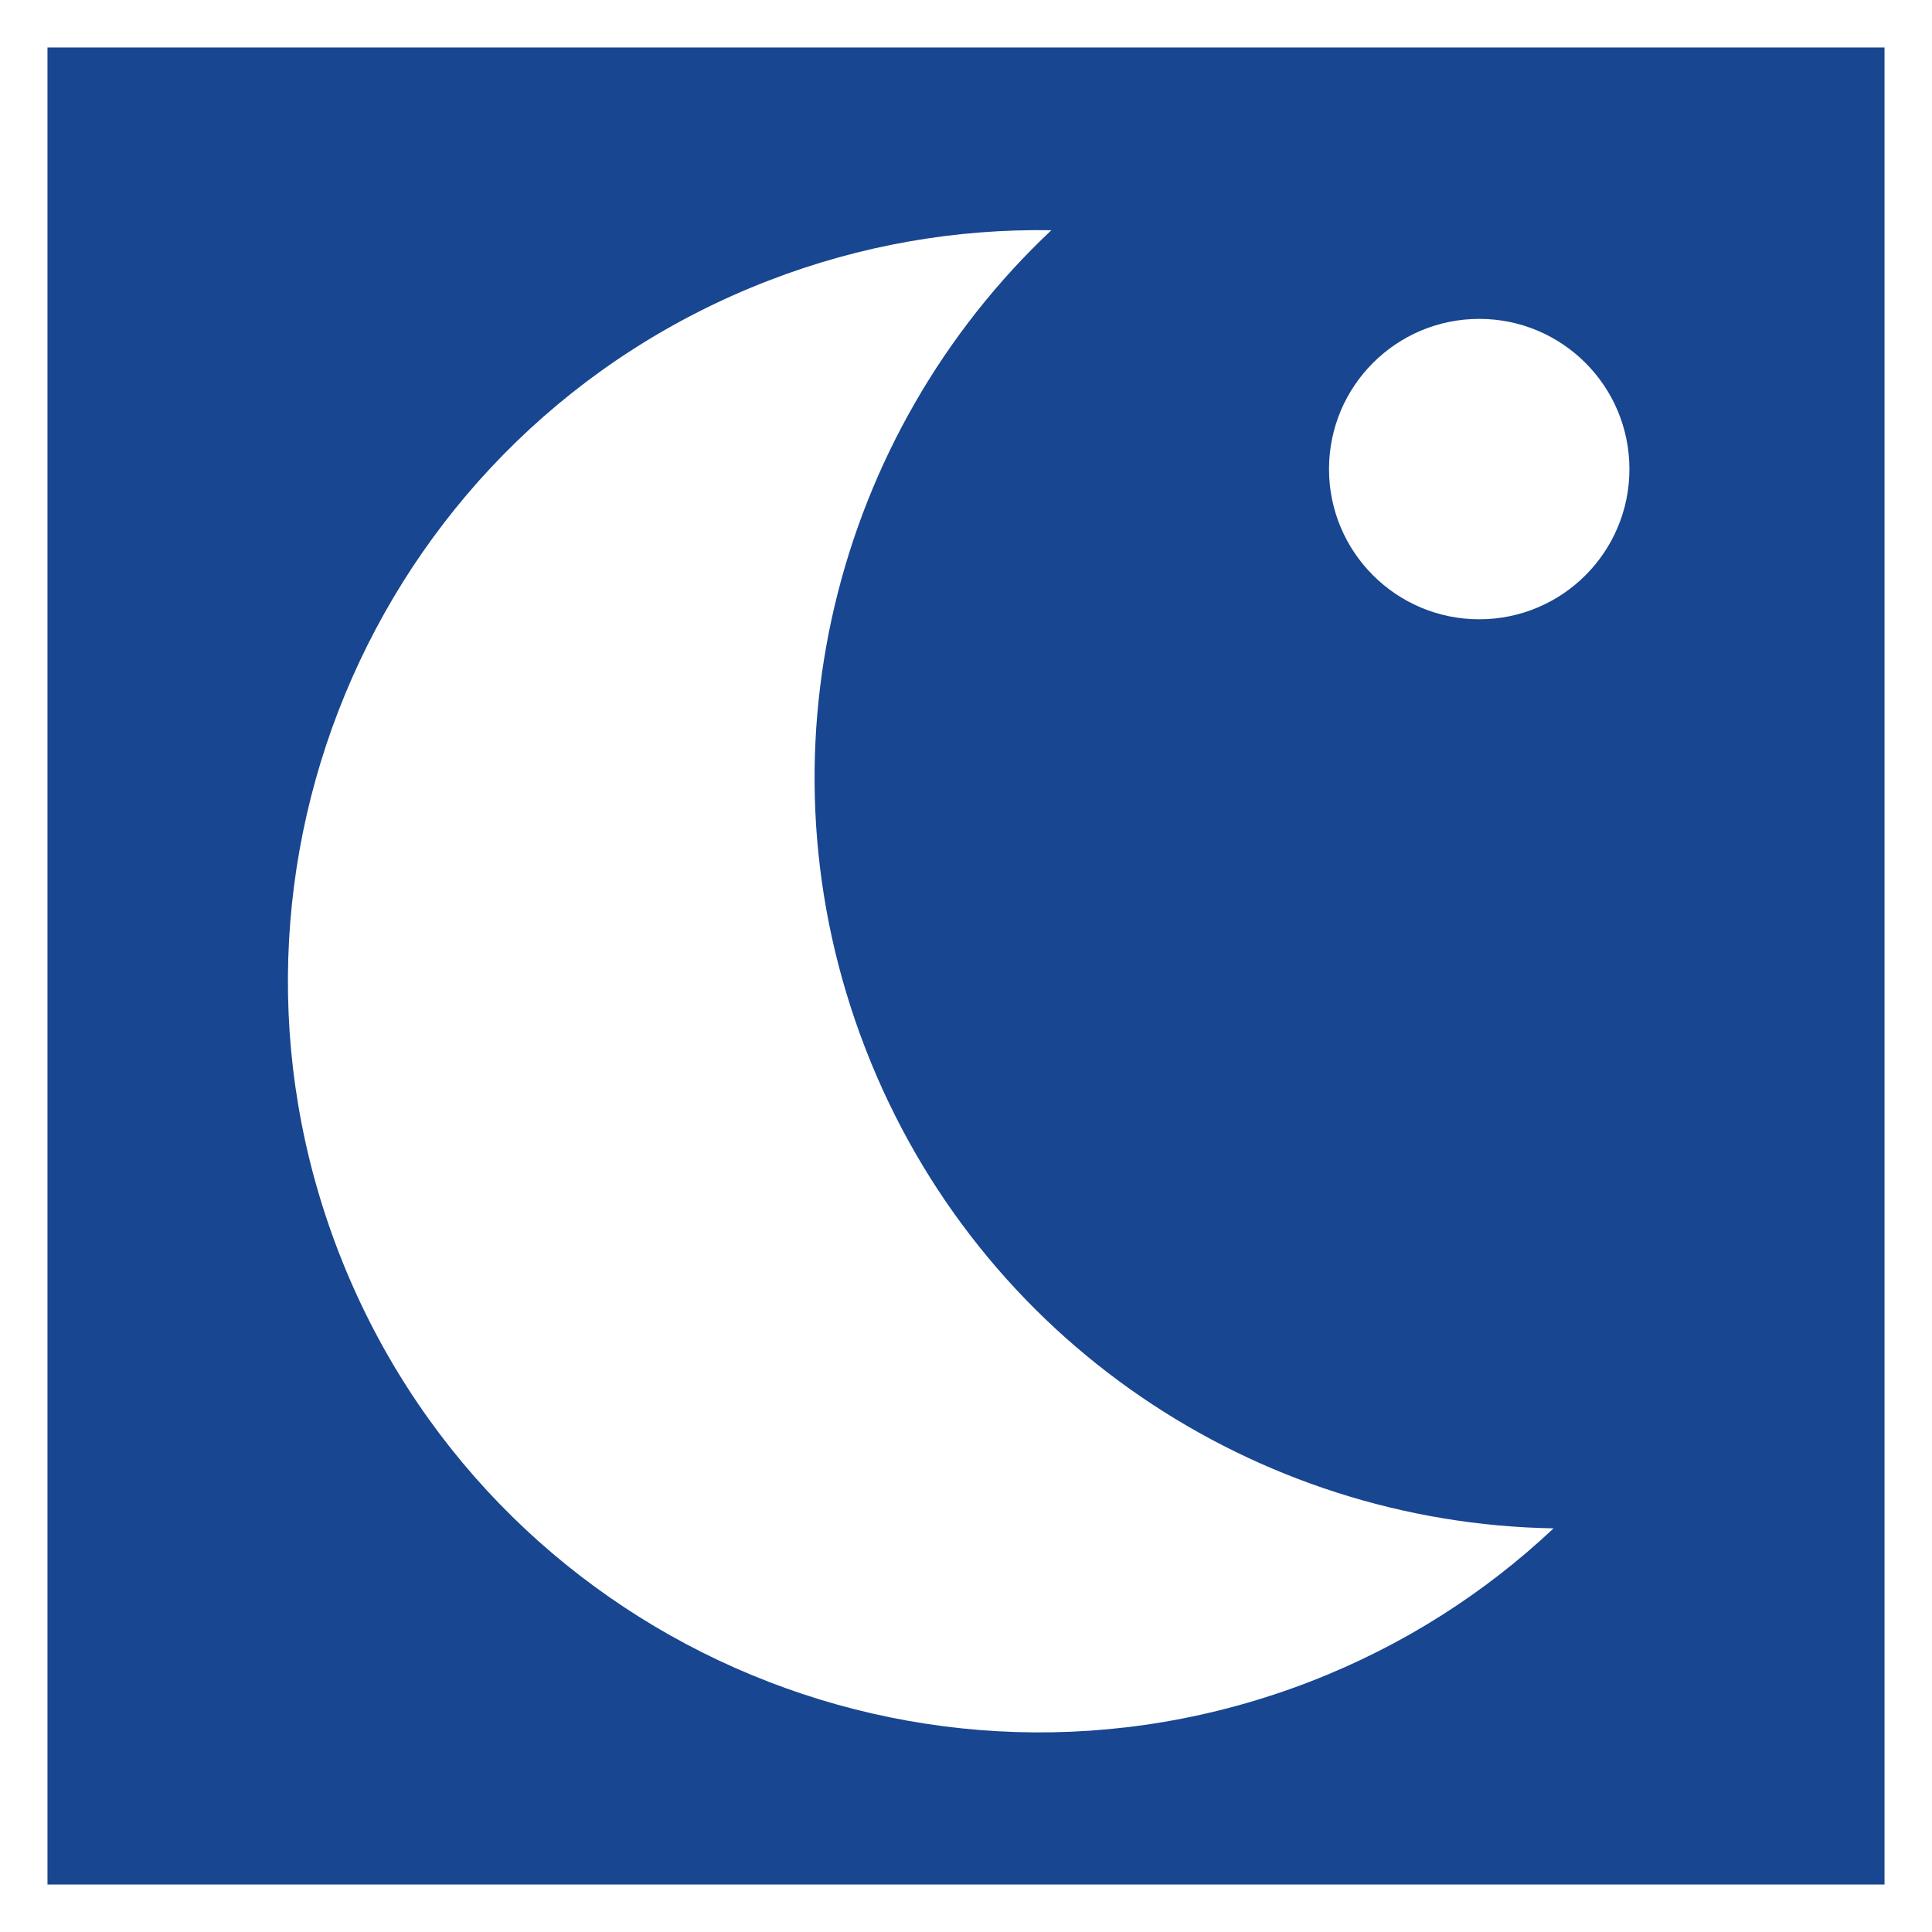
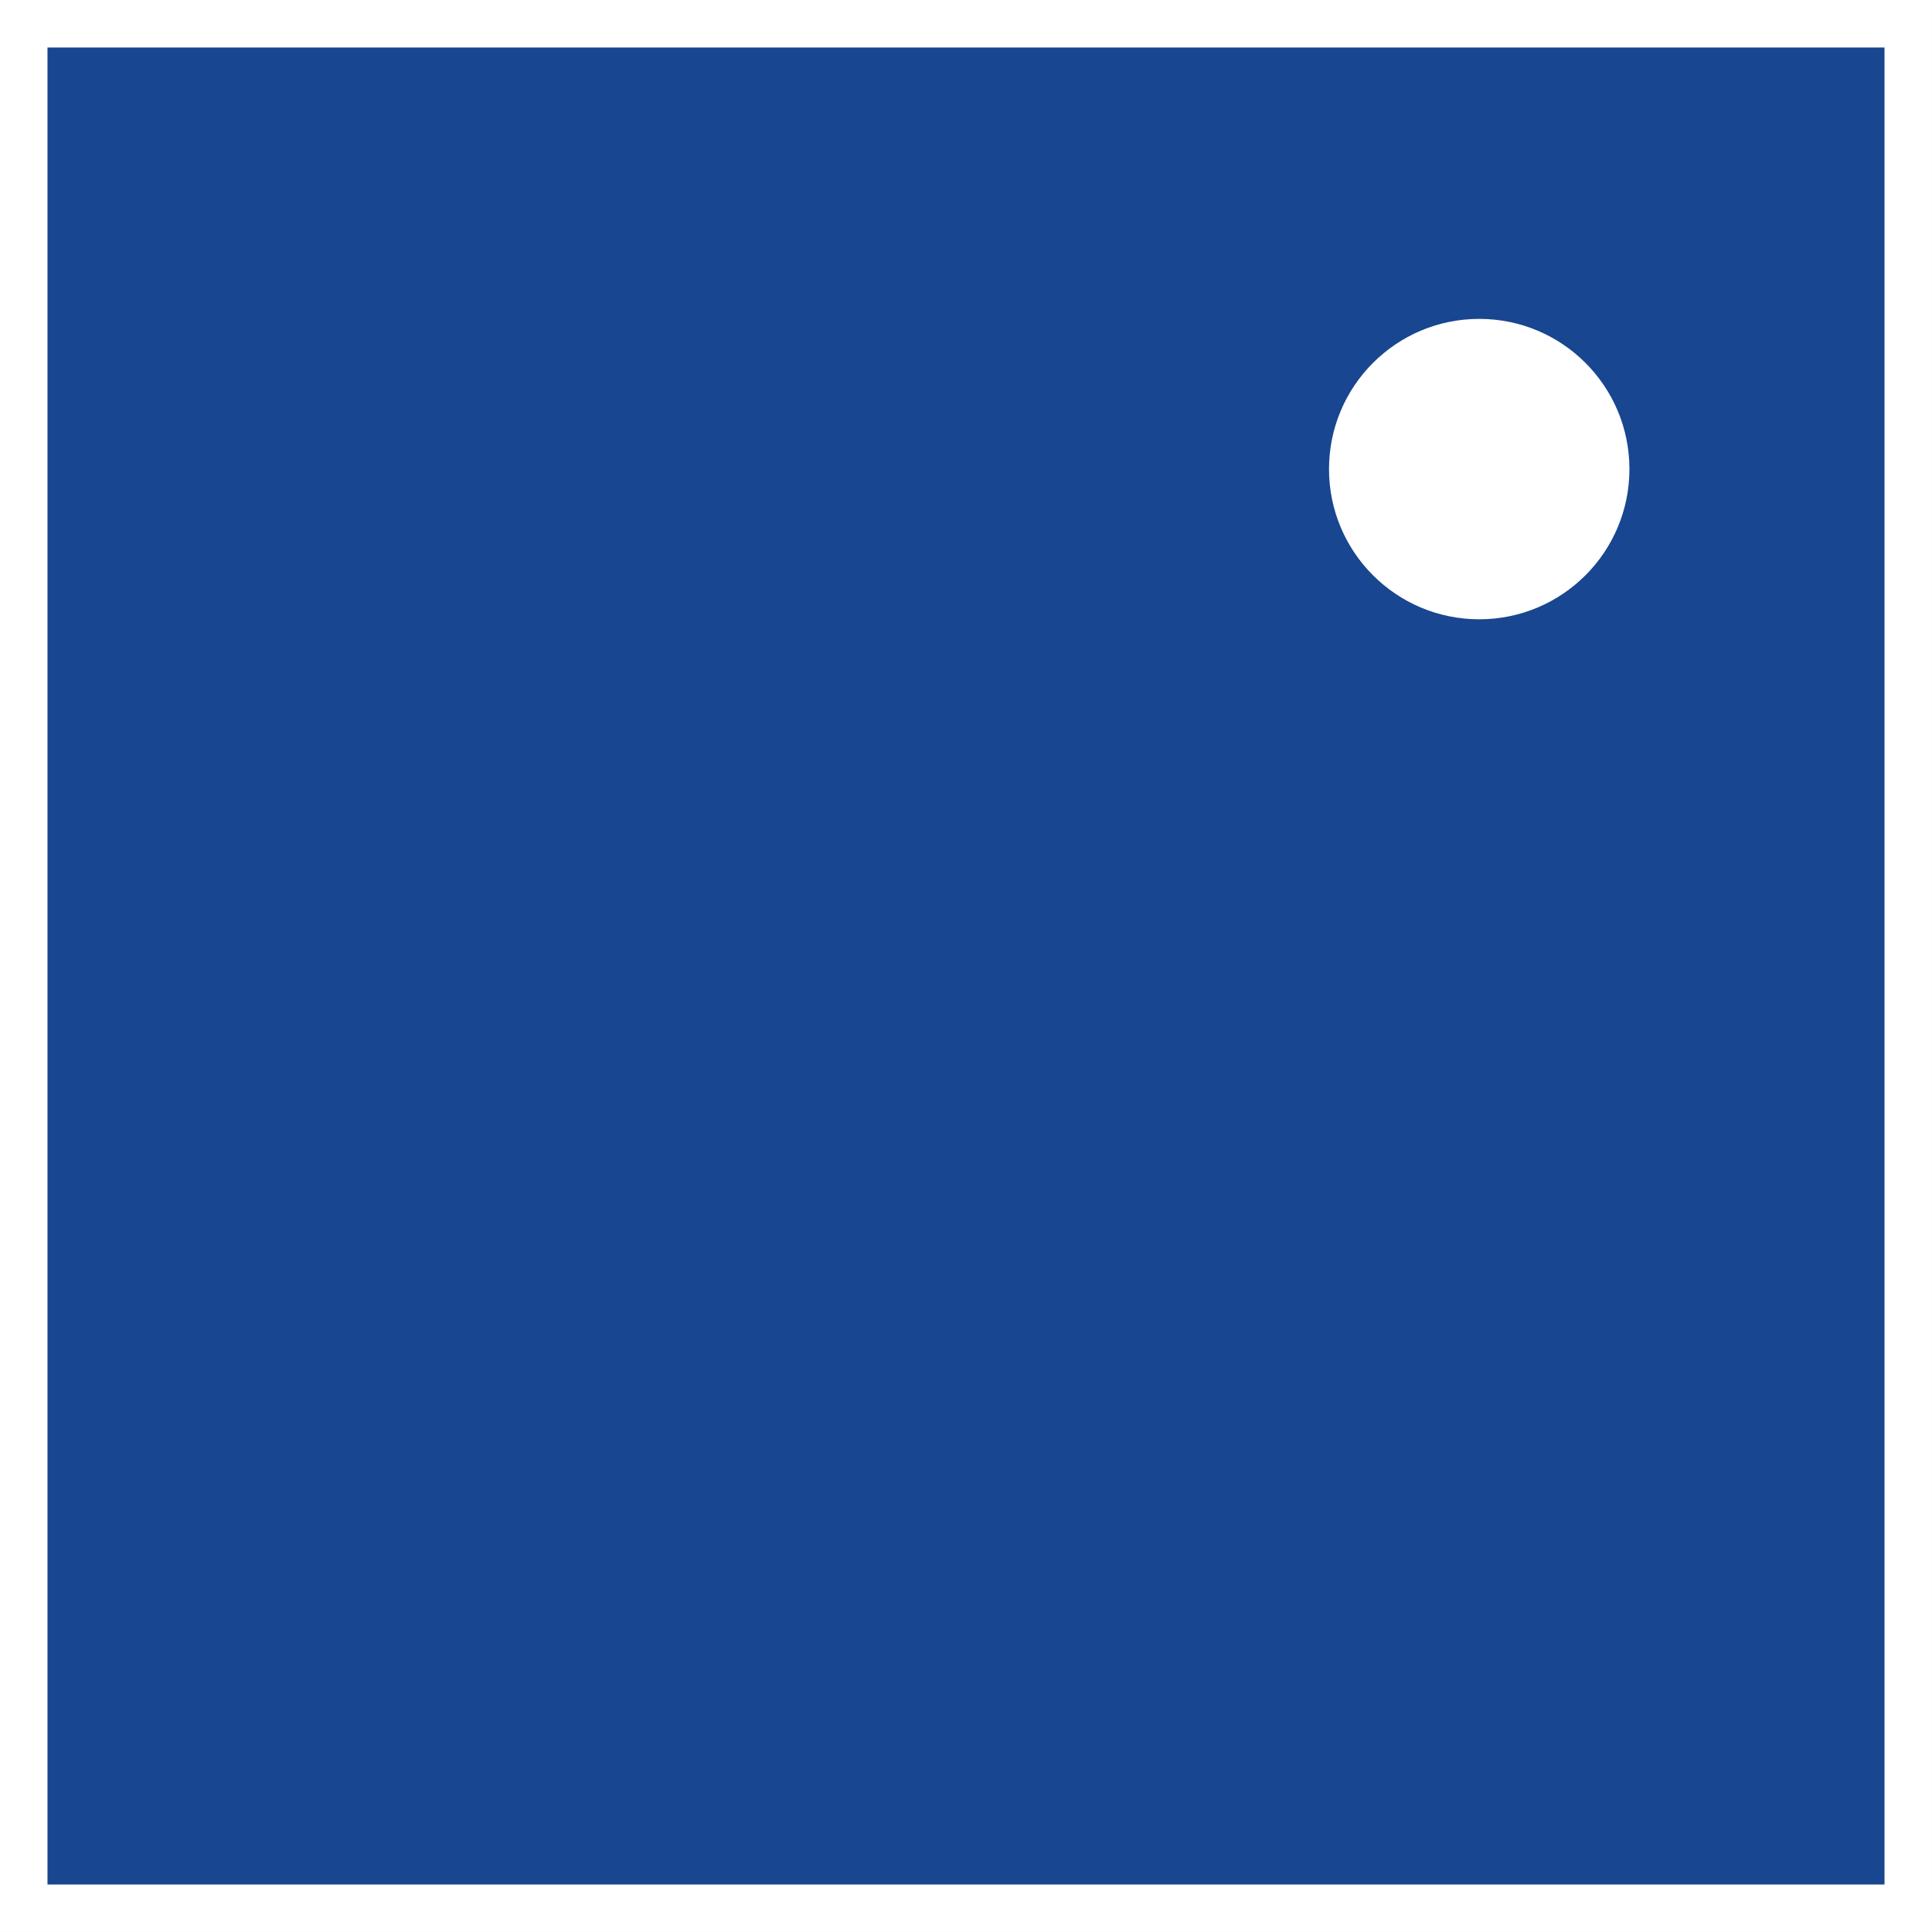
<svg xmlns="http://www.w3.org/2000/svg" xmlns:ns1="http://sodipodi.sourceforge.net/DTD/sodipodi-0.dtd" xmlns:ns2="http://www.inkscape.org/namespaces/inkscape" version="1.1" id="Ebene_1" x="0px" y="0px" viewBox="0 0 290.608 290.605" enable-background="new 0 0 595.276 841.89" xml:space="preserve" ns1:docname="Nachtschwärmer-Tram.svg" width="32" height="32" ns2:version="0.92.4 (5da689c313, 2019-01-14)">
  <rect x="0" y="0" width="290.608" height="290.605" fill="#808080" stroke="none" />
  <defs id="defs25" />
  <ns1:namedview pagecolor="#ffffff" bordercolor="#666666" borderopacity="1" objecttolerance="10" gridtolerance="10" guidetolerance="10" ns2:pageopacity="0" ns2:pageshadow="2" ns2:window-width="828" ns2:window-height="480" id="namedview23" showgrid="false" fit-margin-top="0" fit-margin-left="0" fit-margin-right="0" fit-margin-bottom="0" ns2:zoom="0.28032173" ns2:cx="144.99682" ns2:cy="143.99473" ns2:window-x="0" ns2:window-y="0" ns2:window-maximized="0" ns2:current-layer="Ebene_1" />
  <rect x="3.571" y="3.571" width="283.465" height="283.462" id="rect2" style="fill:#184690;stroke:#ffffff;stroke-width:7.143" />
  <g id="g8" transform="translate(-152.641,-274.334)">
-     <path d="m 397.736,344.892 c 0,12.48 -10.109,22.592 -22.59,22.592 -12.48,0 -22.598,-10.111 -22.598,-22.592 0,-12.477 10.117,-22.594 22.598,-22.594 12.481,0 22.59,10.117 22.59,22.594 z" id="path4" ns2:connector-curvature="0" style="fill:#ffffff" />
-     <path d="m 282.806,432.036 c -17.094,-44.173 -4.52,-92.498 27.977,-123.072 -14.157,-0.234 -28.583,2.176 -42.598,7.6 -58.188,22.512 -87.106,87.93 -64.598,146.121 22.516,58.186 87.938,87.105 146.122,64.592 14.016,-5.424 26.312,-13.352 36.617,-23.051 C 341.721,503.487 299.896,476.208 282.806,432.036 Z" id="path6" ns2:connector-curvature="0" style="fill:#ffffff" />
+     <path d="m 397.736,344.892 c 0,12.48 -10.109,22.592 -22.59,22.592 -12.48,0 -22.598,-10.111 -22.598,-22.592 0,-12.477 10.117,-22.594 22.598,-22.594 12.481,0 22.59,10.117 22.59,22.594 " id="path4" ns2:connector-curvature="0" style="fill:#ffffff" />
  </g>
  <g id="g10" transform="translate(-152.641,-274.334)">
</g>
  <g id="g12" transform="translate(-152.641,-274.334)">
</g>
  <g id="g14" transform="translate(-152.641,-274.334)">
</g>
  <g id="g16" transform="translate(-152.641,-274.334)">
</g>
  <g id="g18" transform="translate(-152.641,-274.334)">
</g>
  <g id="g20" transform="translate(-152.641,-274.334)">
</g>
</svg>